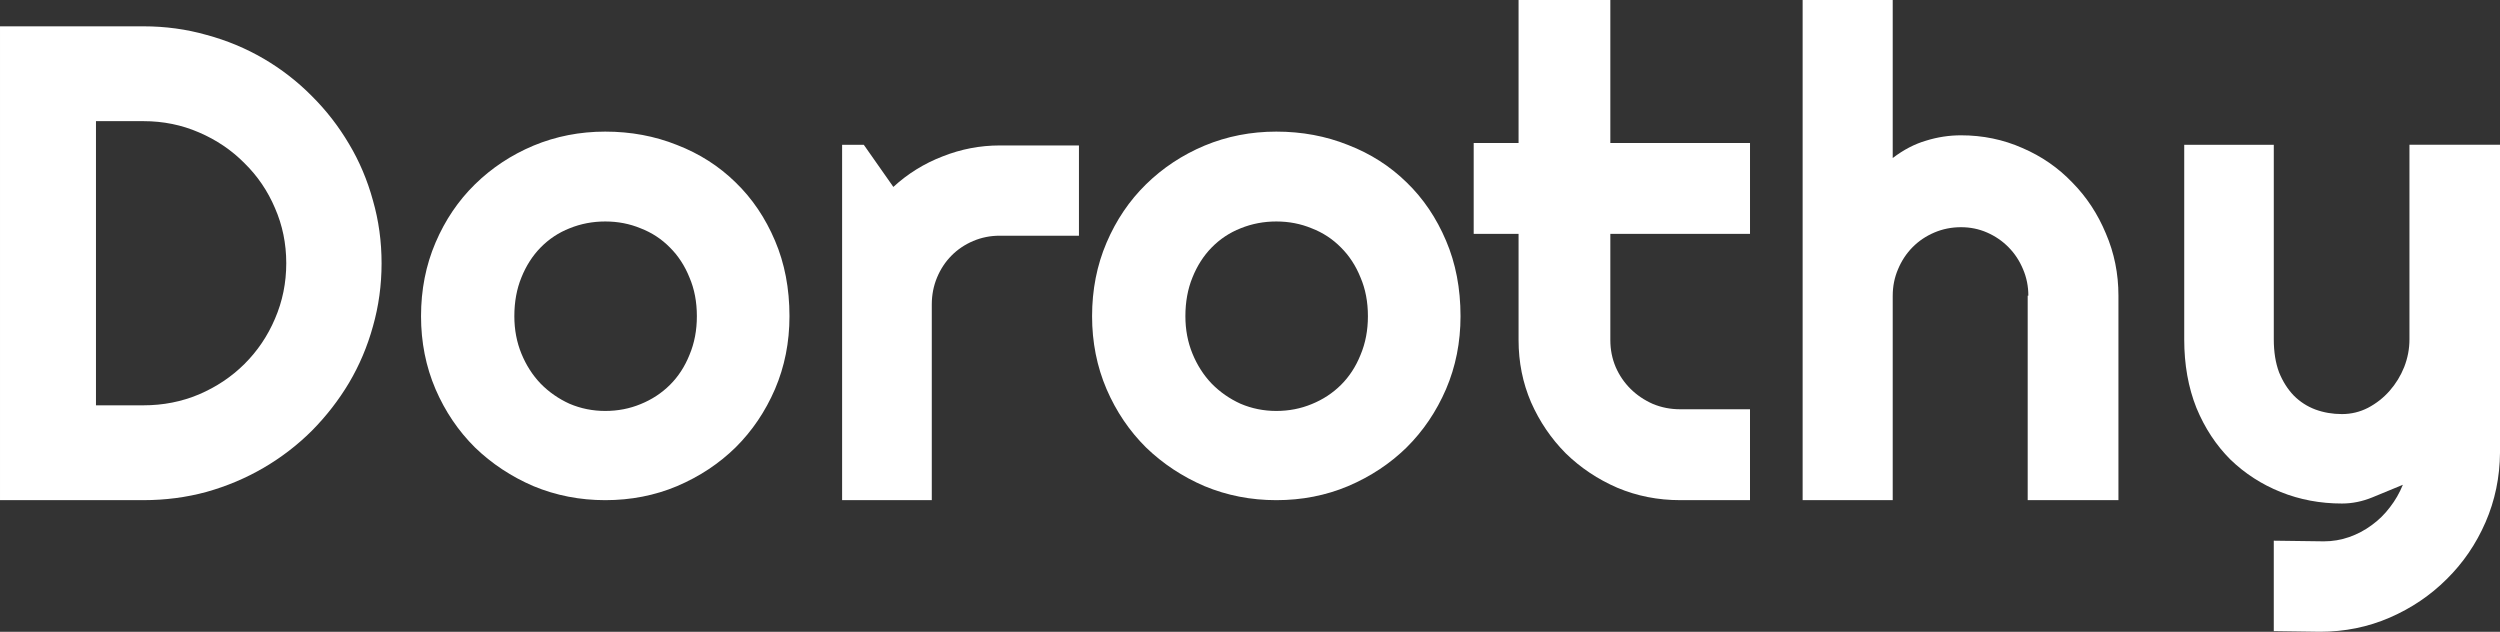
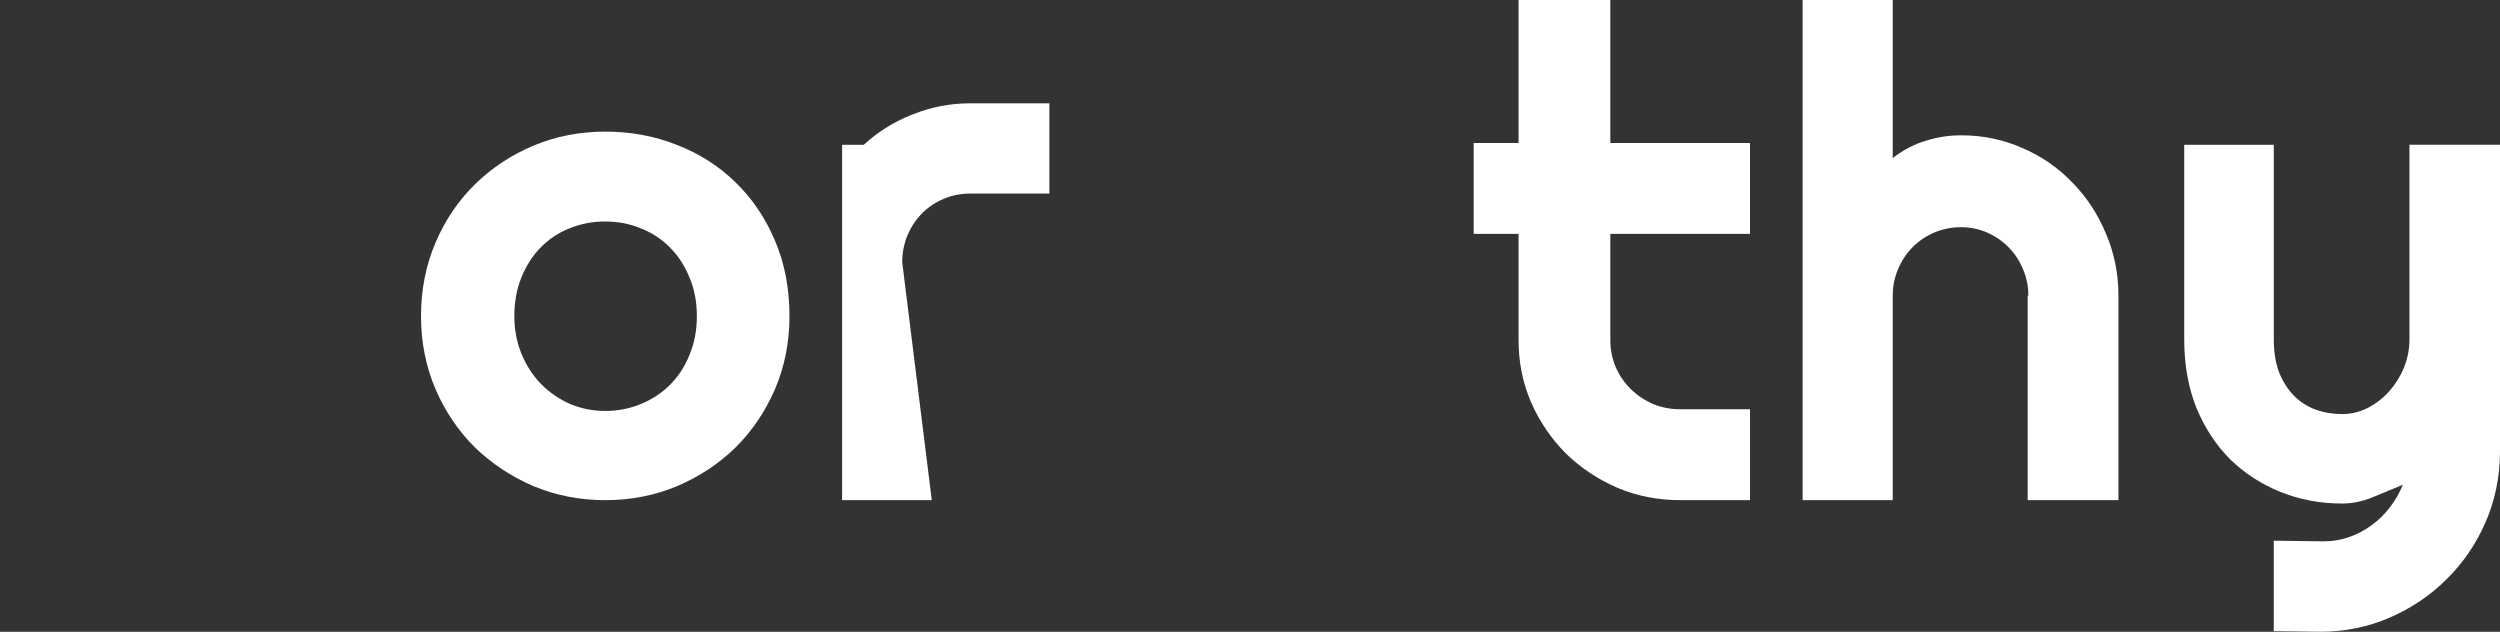
<svg xmlns="http://www.w3.org/2000/svg" height="70" viewBox="0 0 277 70" width="277">
  <rect x="0" y="0" width="277" height="70" fill="#333333" stroke="none" />
  <g fill="#fff">
-     <path d="m42.279 29.167c0 2.416-.319 4.747-.957 6.993-.613 2.221-1.496 4.308-2.65 6.26-1.153 1.928-2.527 3.698-4.121 5.309-1.594 1.586-3.373 2.953-5.335 4.1-1.962 1.147-4.072 2.038-6.329 2.673-2.232.61-4.563.915-6.991.915h-15.896v-52.5h15.896c2.429 0 4.759.317 6.991.952 2.257.61 4.366 1.489 6.329 2.636 1.962 1.147 3.741 2.526 5.335 4.137 1.595 1.586 2.968 3.356 4.121 5.309 1.153 1.928 2.036 4.015 2.65 6.26.638 2.221.957 4.54.957 6.956zm-10.561 0c0-2.172-.417-4.21-1.251-6.114-.81-1.904-1.938-3.563-3.385-4.979-1.423-1.44-3.103-2.575-5.041-3.405-1.913-.83-3.962-1.245-6.145-1.245h-5.262v31.486h5.262c2.183 0 4.232-.403 6.145-1.208 1.938-.83 3.618-1.953 5.041-3.368 1.447-1.44 2.576-3.112 3.385-5.016.834-1.928 1.251-3.978 1.251-6.151z" />
    <path d="m87.474 35.036c0 2.886-.535 5.579-1.605 8.08-1.07 2.477-2.525 4.629-4.366 6.457-1.841 1.803-4.005 3.234-6.493 4.293-2.463 1.034-5.112 1.551-7.948 1.551-2.811 0-5.46-.517-7.948-1.551-2.463-1.058-4.627-2.489-6.492-4.293-1.841-1.828-3.296-3.98-4.366-6.457-1.069-2.501-1.605-5.194-1.605-8.08 0-2.934.535-5.651 1.605-8.152 1.07-2.501 2.525-4.653 4.366-6.457 1.865-1.828 4.03-3.258 6.492-4.293 2.488-1.034 5.137-1.551 7.948-1.551 2.836 0 5.485.493 7.948 1.479 2.488.962 4.652 2.345 6.493 4.148 1.841 1.78 3.296 3.932 4.366 6.457 1.069 2.501 1.605 5.291 1.605 8.369zm-10.261 0c0-1.587-.273-3.018-.821-4.293-.522-1.299-1.244-2.405-2.164-3.319-.92-.938-2.002-1.647-3.246-2.128-1.219-.505-2.525-.757-3.918-.757-1.393 0-2.712.252-3.955.757-1.219.481-2.289 1.19-3.209 2.128-.896.914-1.605 2.02-2.127 3.319-.522 1.275-.784 2.705-.784 4.293 0 1.491.261 2.874.784 4.148.522 1.275 1.231 2.381 2.127 3.319.92.938 1.99 1.683 3.209 2.236 1.244.529 2.562.794 3.955.794 1.393 0 2.699-.253 3.918-.758 1.244-.505 2.326-1.214 3.246-2.128.92-.914 1.642-2.02 2.164-3.319.548-1.299.821-2.729.821-4.292z" />
-     <path d="m103.242 55.417h-9.936v-39.375h2.402l3.276 4.669c1.601-1.471 3.421-2.598 5.459-3.382 2.038-.809 4.149-1.213 6.333-1.213h8.772v10h-8.772c-1.044 0-2.026.196-2.948.588-.922.392-1.723.931-2.402 1.618-.679.686-1.213 1.495-1.602 2.427-.388.931-.582 1.924-.582 2.978z" />
-     <path d="m161.826 35.036c0 2.886-.535 5.579-1.605 8.08-1.07 2.477-2.525 4.629-4.366 6.457-1.841 1.803-4.005 3.234-6.493 4.293-2.463 1.034-5.112 1.551-7.948 1.551-2.811 0-5.46-.517-7.948-1.551-2.463-1.058-4.627-2.489-6.492-4.293-1.841-1.828-3.296-3.98-4.366-6.457-1.069-2.501-1.605-5.194-1.605-8.08 0-2.934.535-5.651 1.605-8.152 1.07-2.501 2.525-4.653 4.366-6.457 1.865-1.828 4.03-3.258 6.492-4.293 2.488-1.034 5.137-1.551 7.948-1.551 2.836 0 5.485.493 7.948 1.479 2.488.962 4.652 2.345 6.493 4.148 1.841 1.78 3.296 3.932 4.366 6.457 1.069 2.501 1.605 5.291 1.605 8.369zm-10.261 0c0-1.587-.273-3.018-.821-4.293-.522-1.299-1.244-2.405-2.164-3.319-.92-.938-2.002-1.647-3.246-2.128-1.219-.505-2.525-.757-3.918-.757-1.393 0-2.712.252-3.955.757-1.219.481-2.289 1.19-3.209 2.128-.896.914-1.605 2.02-2.127 3.319-.522 1.275-.784 2.705-.784 4.293 0 1.491.261 2.874.784 4.148.522 1.275 1.231 2.381 2.127 3.319.92.938 1.99 1.683 3.209 2.236 1.244.529 2.562.794 3.955.794 1.393 0 2.699-.253 3.918-.758 1.244-.505 2.326-1.214 3.246-2.128.92-.914 1.642-2.02 2.164-3.319.548-1.299.821-2.729.821-4.292z" />
+     <path d="m103.242 55.417h-9.936v-39.375h2.402c1.601-1.471 3.421-2.598 5.459-3.382 2.038-.809 4.149-1.213 6.333-1.213h8.772v10h-8.772c-1.044 0-2.026.196-2.948.588-.922.392-1.723.931-2.402 1.618-.679.686-1.213 1.495-1.602 2.427-.388.931-.582 1.924-.582 2.978z" />
    <path d="m186.162 55.417c-2.467 0-4.785-.456-6.953-1.37-2.168-.938-4.074-2.209-5.719-3.813-1.62-1.629-2.903-3.517-3.85-5.664-.922-2.147-1.383-4.442-1.383-6.886v-11.772h-4.972v-10.069h4.972v-15.844h10.168v15.844h15.476v10.069h-15.476v11.772c0 1.061.199 2.061.598 2.998.399.913.947 1.715 1.644 2.406.698.691 1.521 1.246 2.467 1.666.947.395 1.957.592 3.028.592h7.738v10.069z" />
    <path d="m209.713 55.417h-9.981v-55.417h9.981v17.51c1.195-.913 2.425-1.555 3.693-1.925 1.267-.395 2.559-.592 3.876-.592 2.413 0 4.68.469 6.801 1.407 2.121.913 3.961 2.184 5.521 3.813 1.584 1.604 2.828 3.492 3.729 5.664.926 2.147 1.39 4.442 1.39 6.885v22.655h-10.055v-22.655h.073c0-1.037-.195-2.011-.585-2.924-.39-.938-.926-1.752-1.609-2.443-.682-.691-1.475-1.234-2.377-1.629-.902-.395-1.864-.592-2.888-.592-1.048 0-2.035.197-2.961.592-.926.395-1.731.938-2.413 1.629-.682.691-1.219 1.505-1.609 2.443-.39.913-.585 1.888-.585 2.924z" />
    <path d="m251.935 69.927v-10.019l5.546.073c.973 0 1.91-.158 2.809-.474.9-.316 1.727-.753 2.481-1.311.778-.559 1.459-1.227 2.043-2.004.584-.753 1.058-1.579 1.423-2.478-1.094.461-2.213.923-3.356 1.384-1.119.462-2.25.692-3.393.692-2.408 0-4.67-.425-6.786-1.275-2.116-.85-3.977-2.052-5.582-3.607-1.581-1.579-2.834-3.486-3.758-5.72-.9-2.259-1.35-4.785-1.35-7.578v-21.569h9.924v21.569c0 1.384.194 2.599.584 3.644.413 1.02.961 1.882 1.642 2.586.681.68 1.472 1.19 2.371 1.53.924.34 1.91.51 2.955.51 1.022 0 1.983-.231 2.883-.692.924-.486 1.727-1.117 2.408-1.895s1.216-1.651 1.605-2.623c.389-.996.584-2.016.584-3.061v-21.569h10.034v34.102c-.024 2.745-.559 5.319-1.605 7.724-1.046 2.405-2.481 4.506-4.305 6.303-1.8 1.797-3.904 3.218-6.312 4.263-2.408 1.044-4.986 1.567-7.735 1.567z" />
  </g>
</svg>